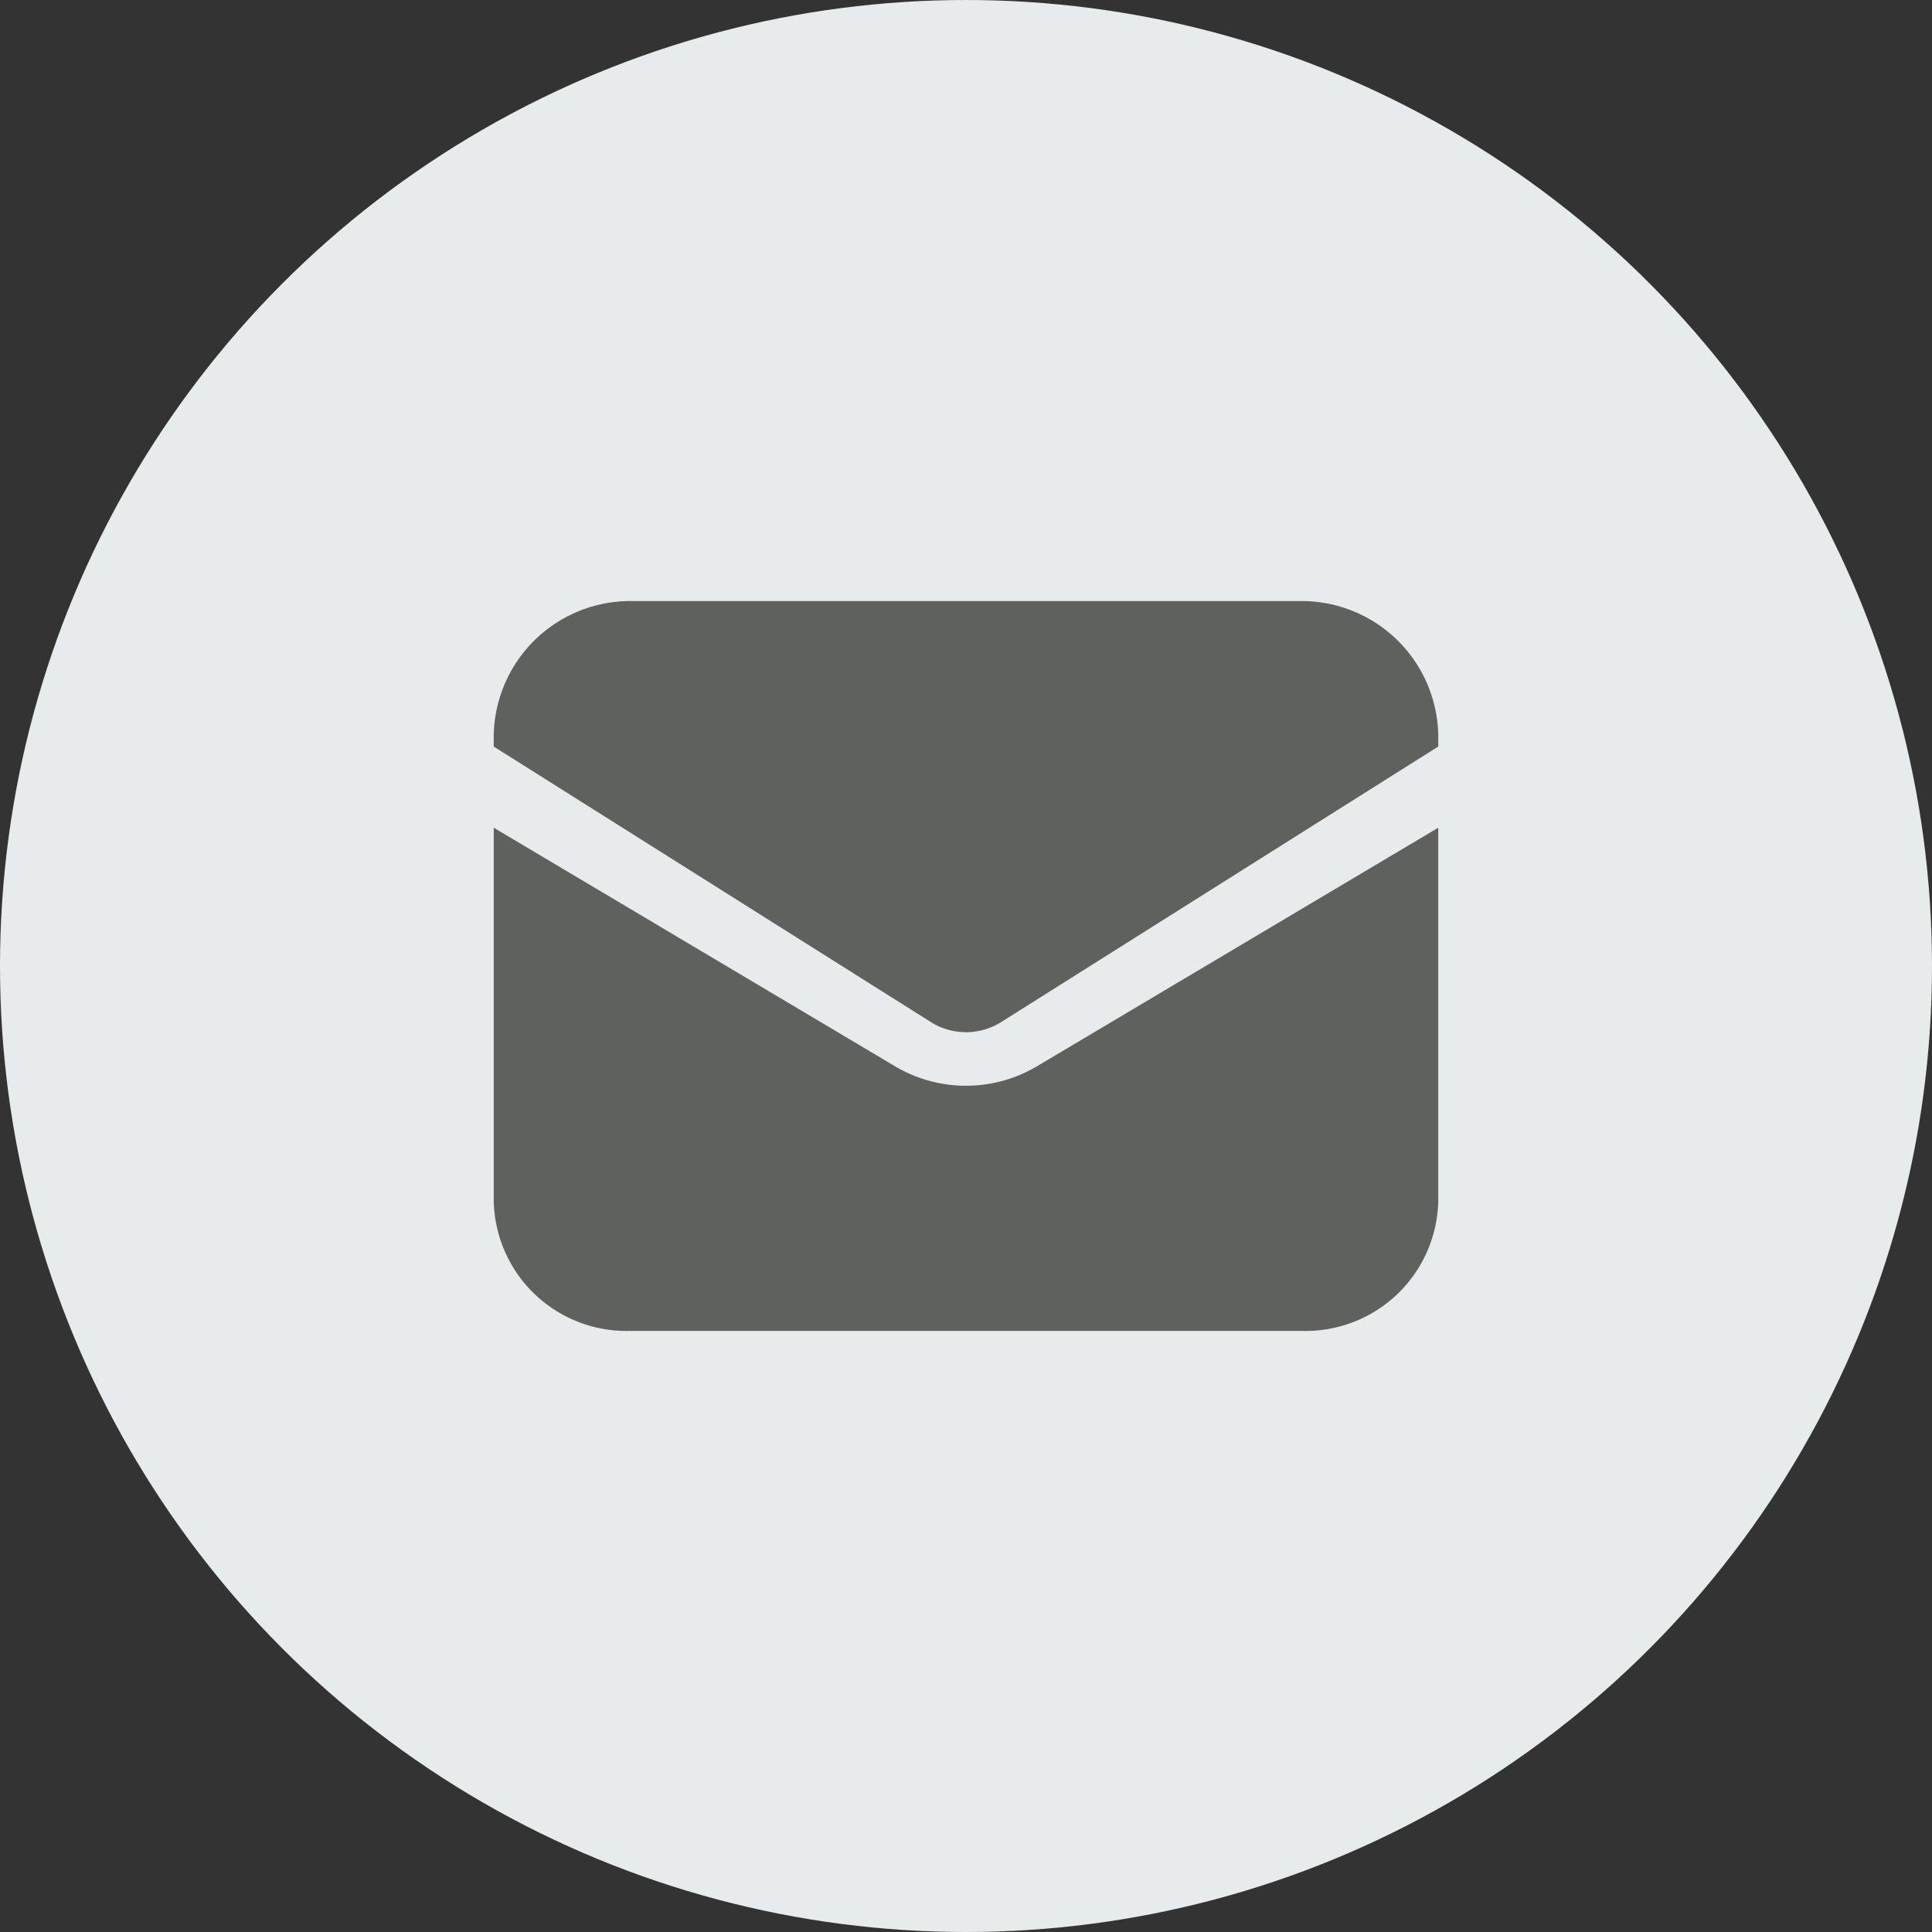
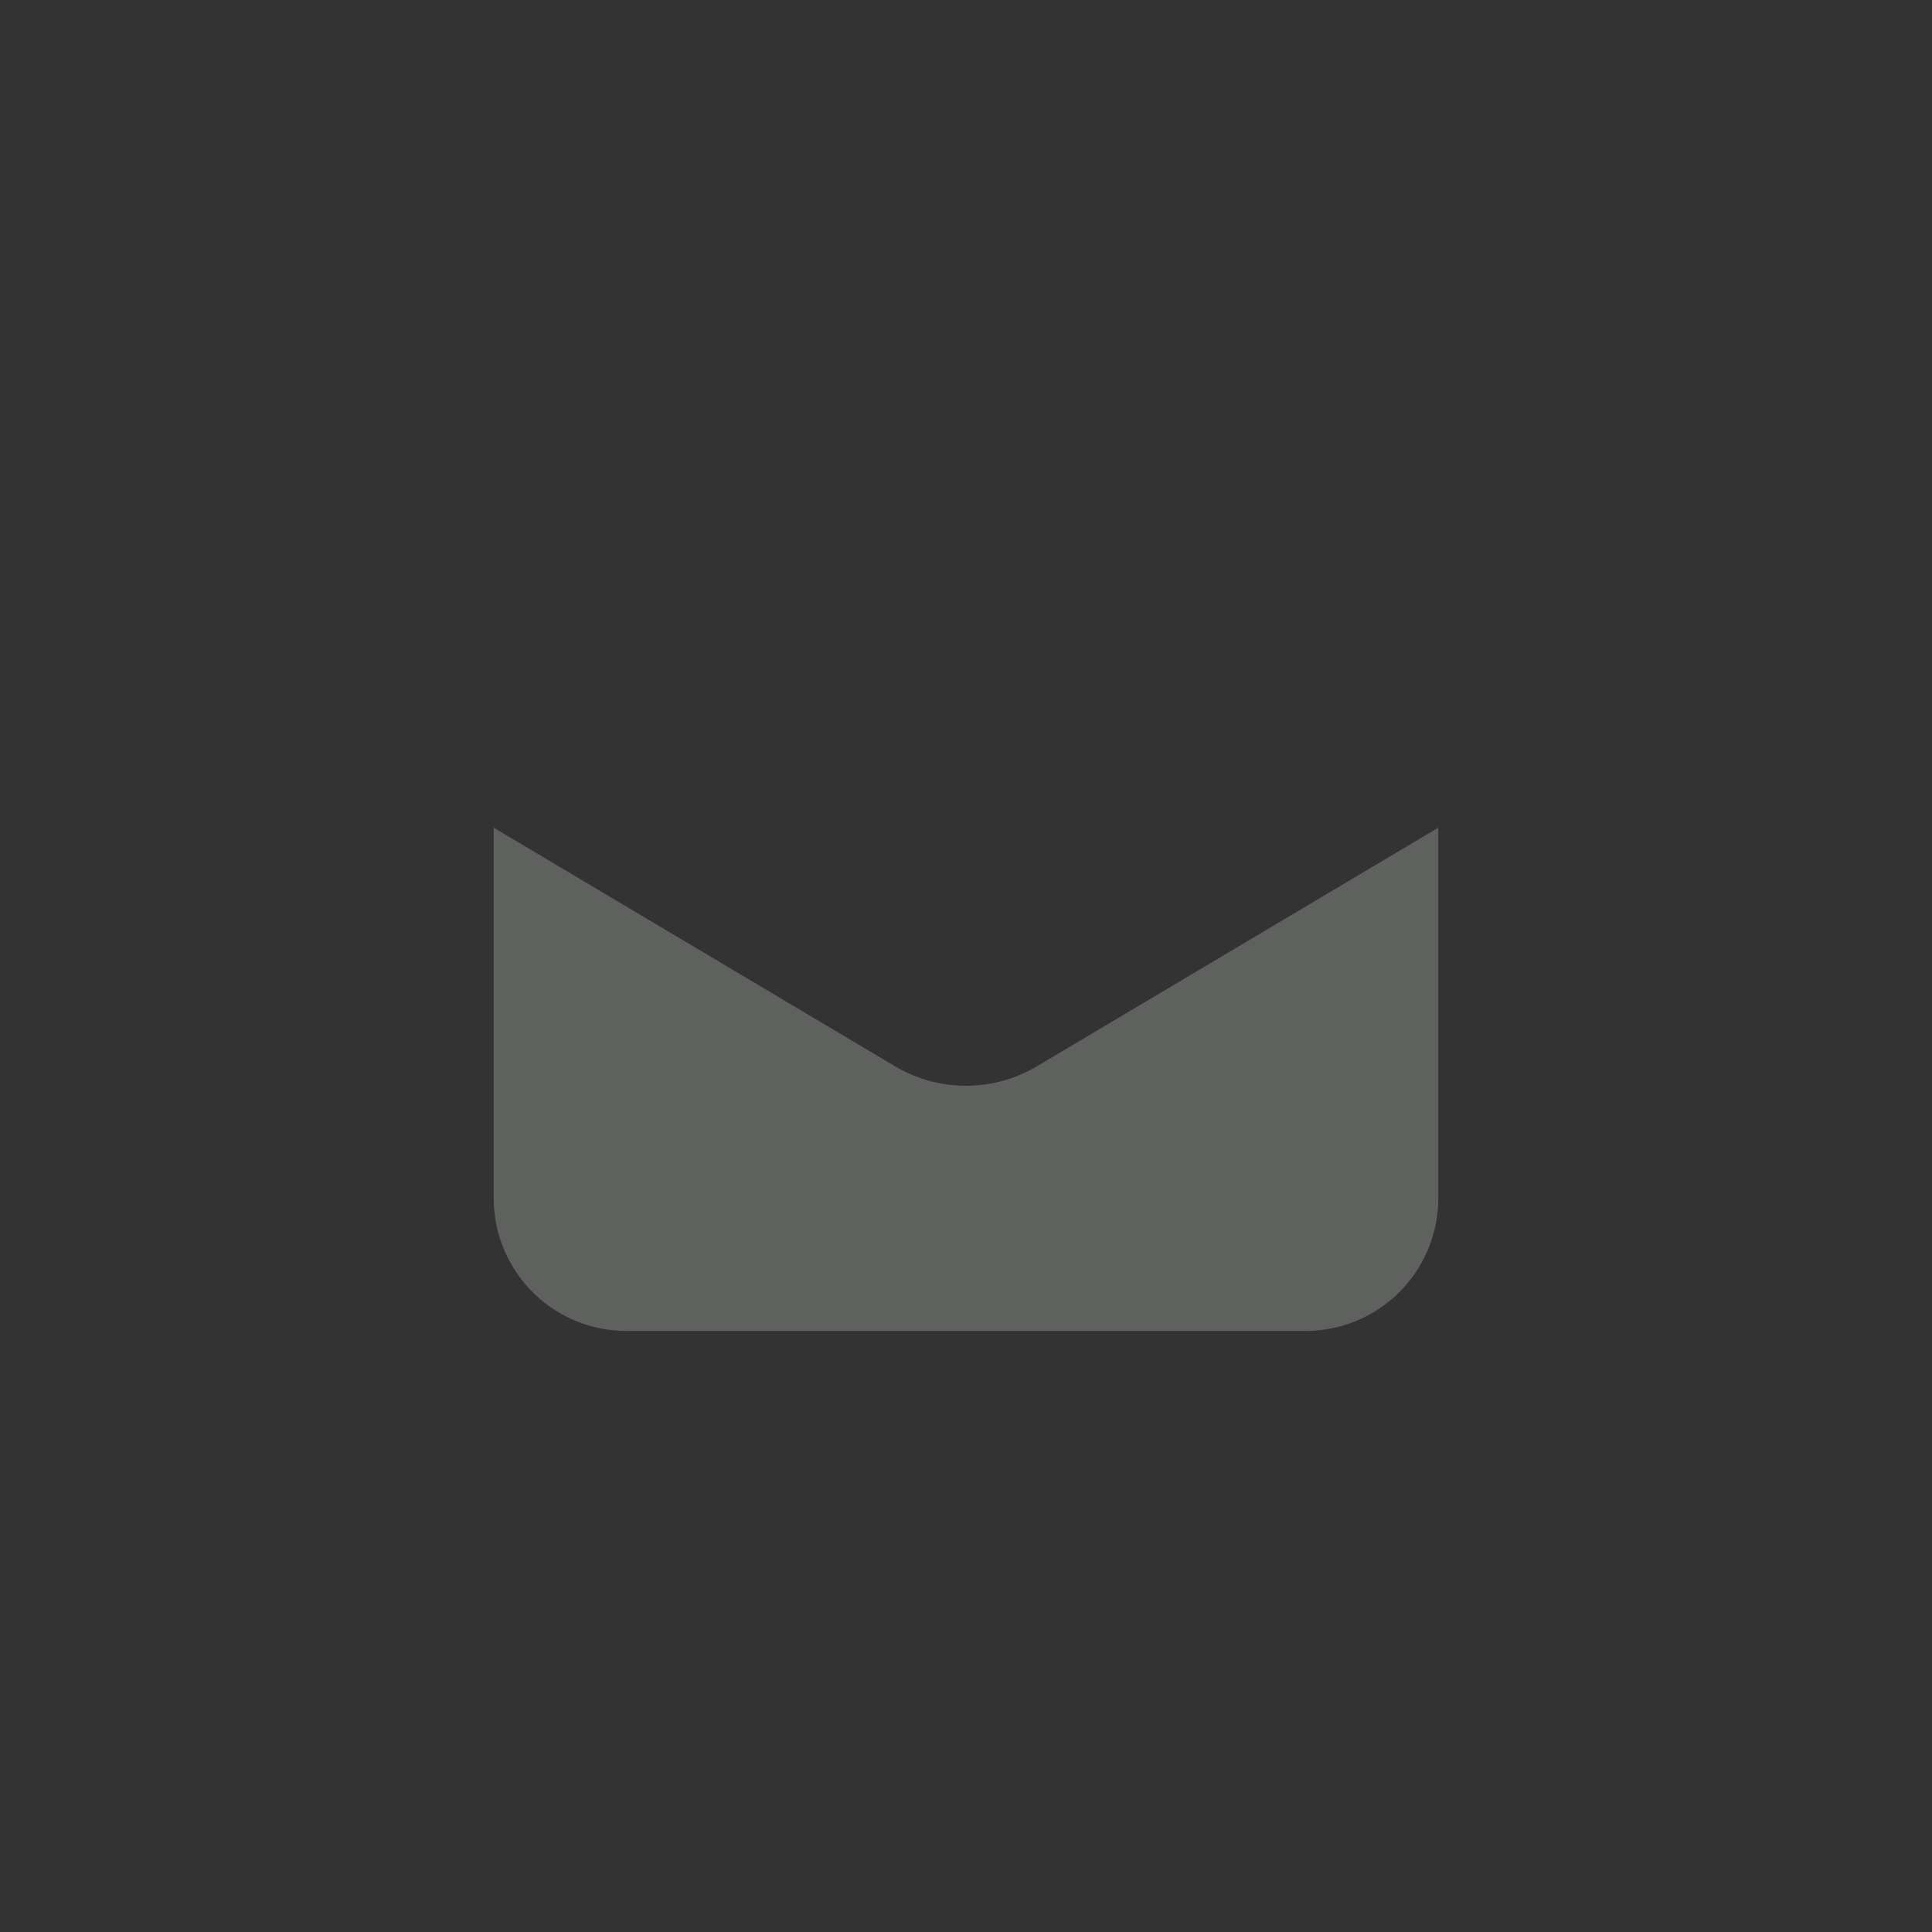
<svg xmlns="http://www.w3.org/2000/svg" width="45" height="45" viewBox="0 0 45 45">
  <rect x="0" y="0" width="45" height="45" fill="#333333" stroke="none" />
  <g id="Group_48691" data-name="Group 48691" transform="translate(-80 -638)">
-     <circle id="Ellipse_2090" data-name="Ellipse 2090" cx="22.5" cy="22.5" r="22.5" transform="translate(80 638)" fill="#e8ebeb" />
    <g id="Group_48690" data-name="Group 48690" transform="translate(90 648.25)">
      <path id="Path_93831" data-name="Path 93831" d="M1.5,8.67v8.684a3.091,3.091,0,0,0,3.143,3.037H20.357A3.091,3.091,0,0,0,23.5,17.354V8.67l-9.353,5.56a3.237,3.237,0,0,1-3.294,0Z" transform="translate(0 0.359)" fill="#5e615e" />
-       <path id="Path_93832" data-name="Path 93832" d="M23.5,7.138v-.17A3.182,3.182,0,0,0,20.357,3.75H4.643A3.182,3.182,0,0,0,1.5,6.969v.17l10.177,6.414a1.54,1.54,0,0,0,1.647,0Z" transform="translate(0 0)" fill="#5e615e" />
    </g>
  </g>
</svg>